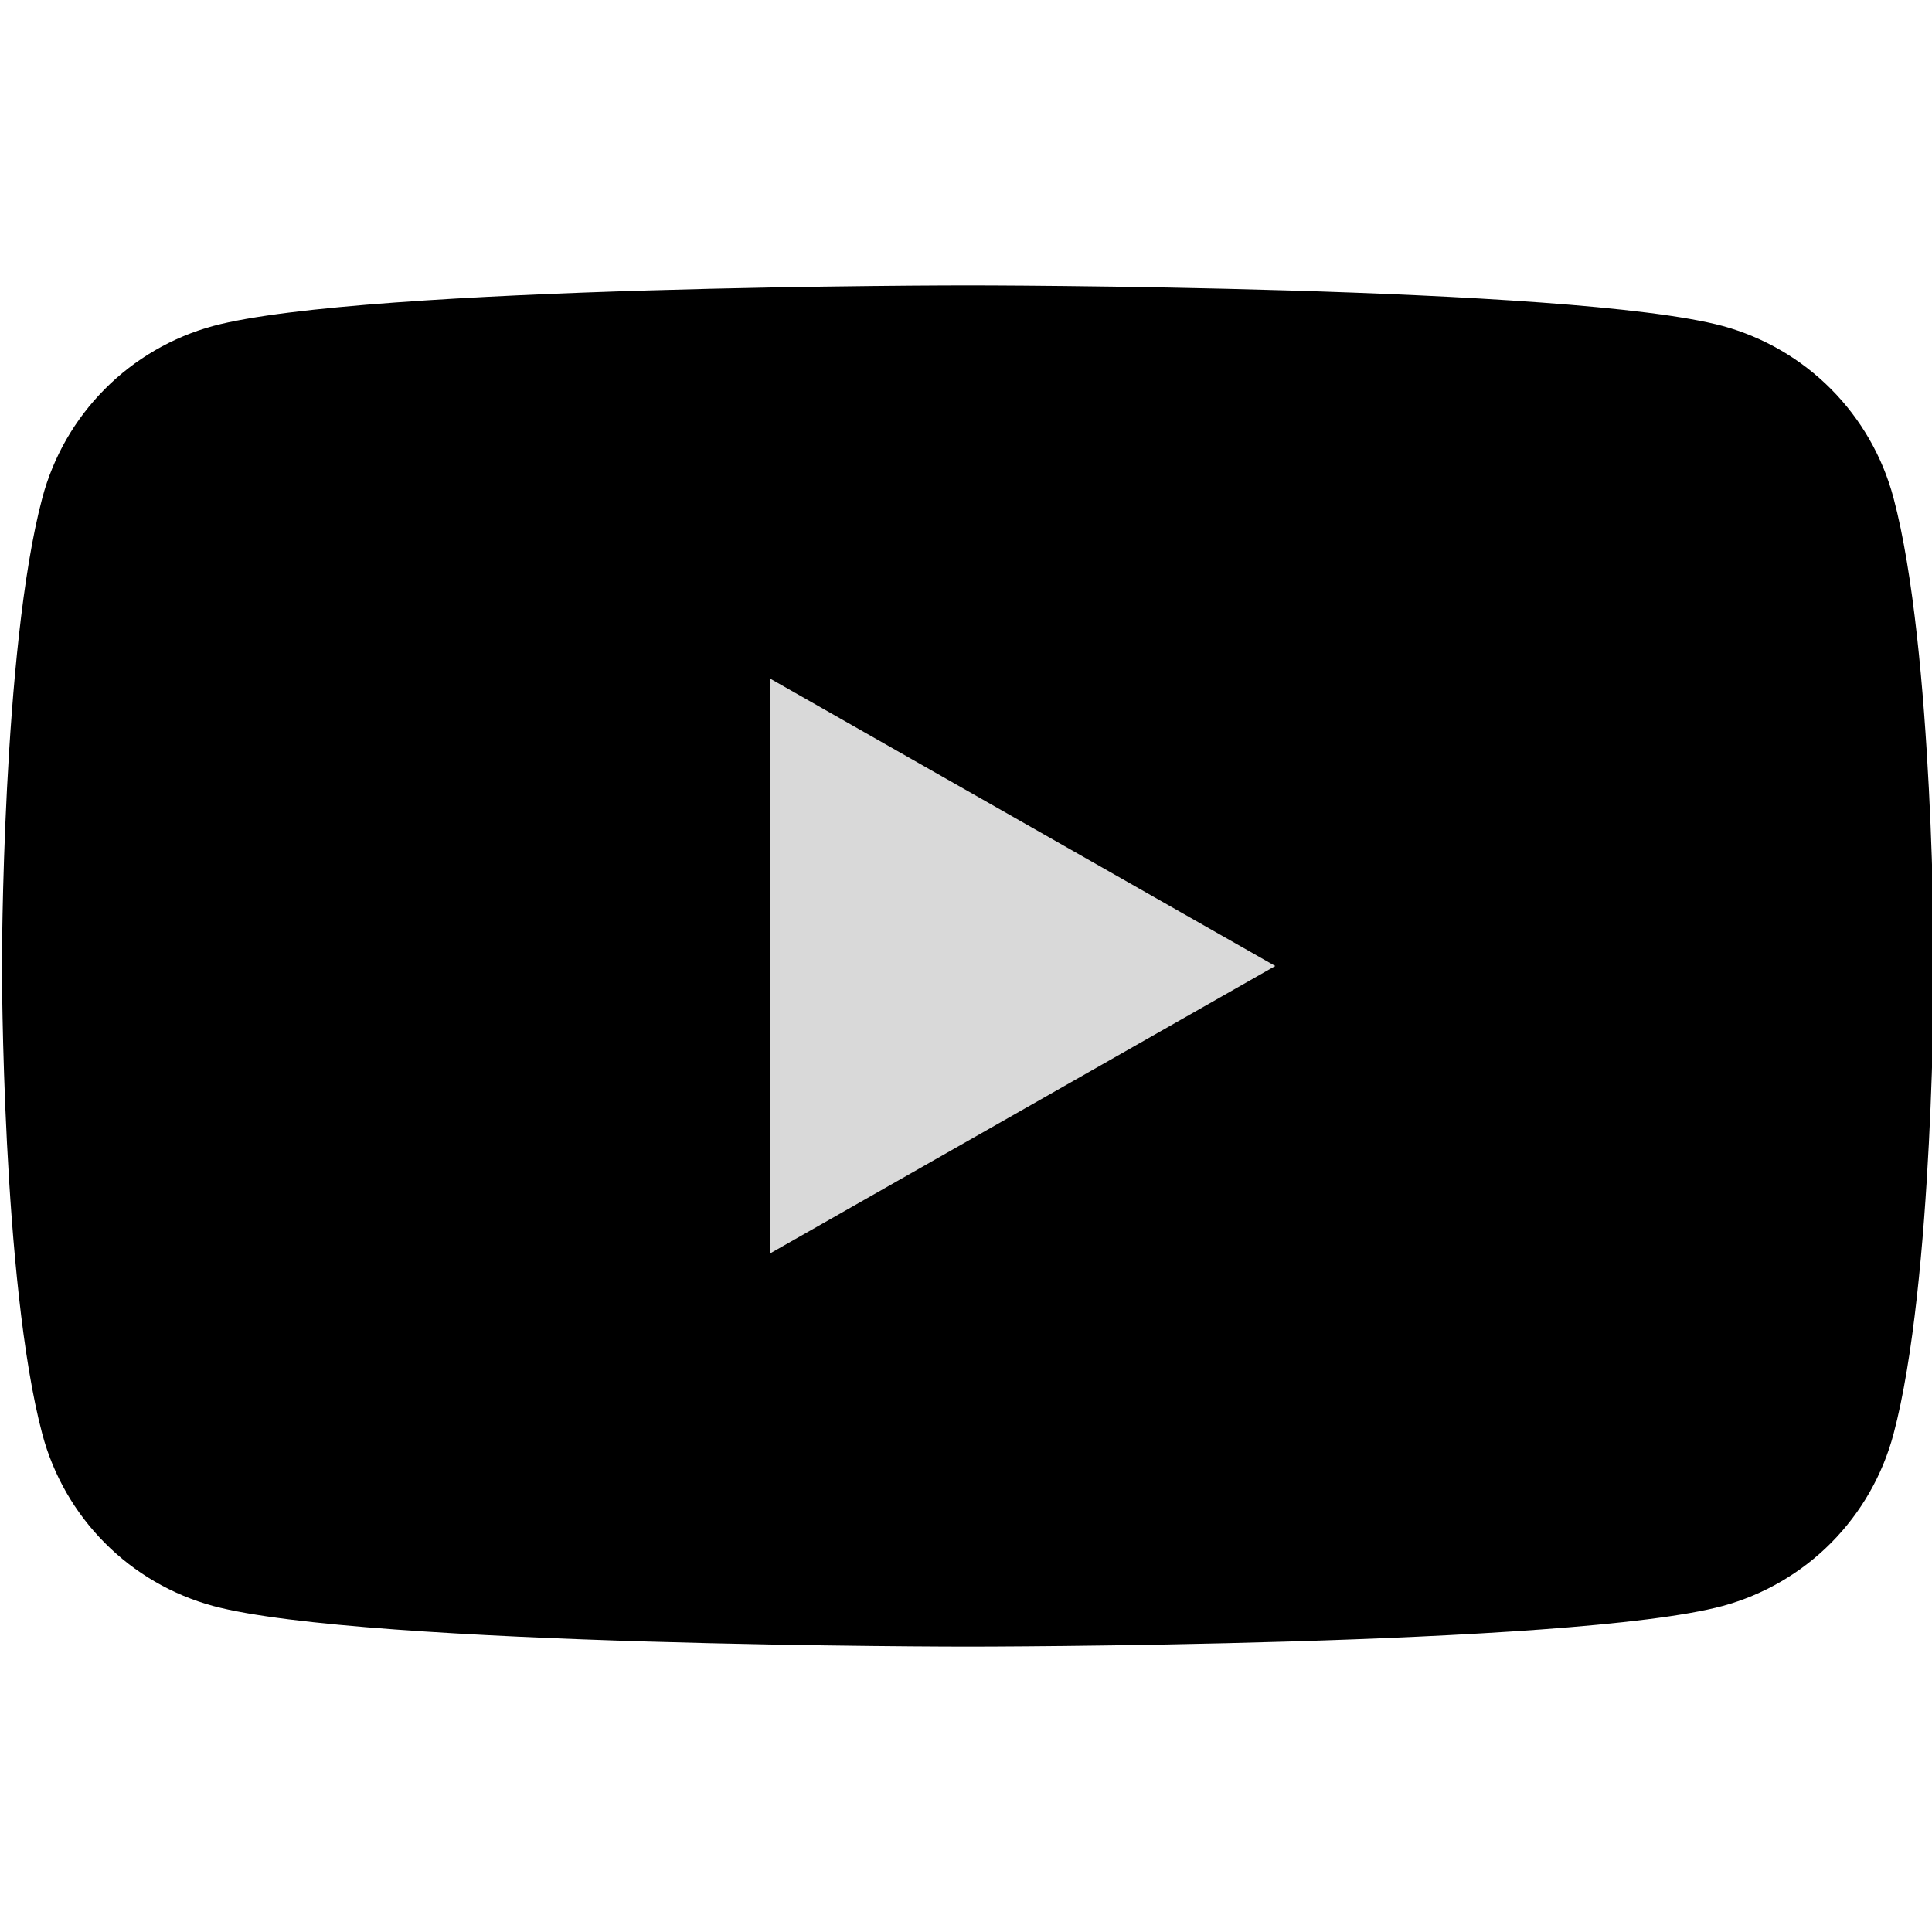
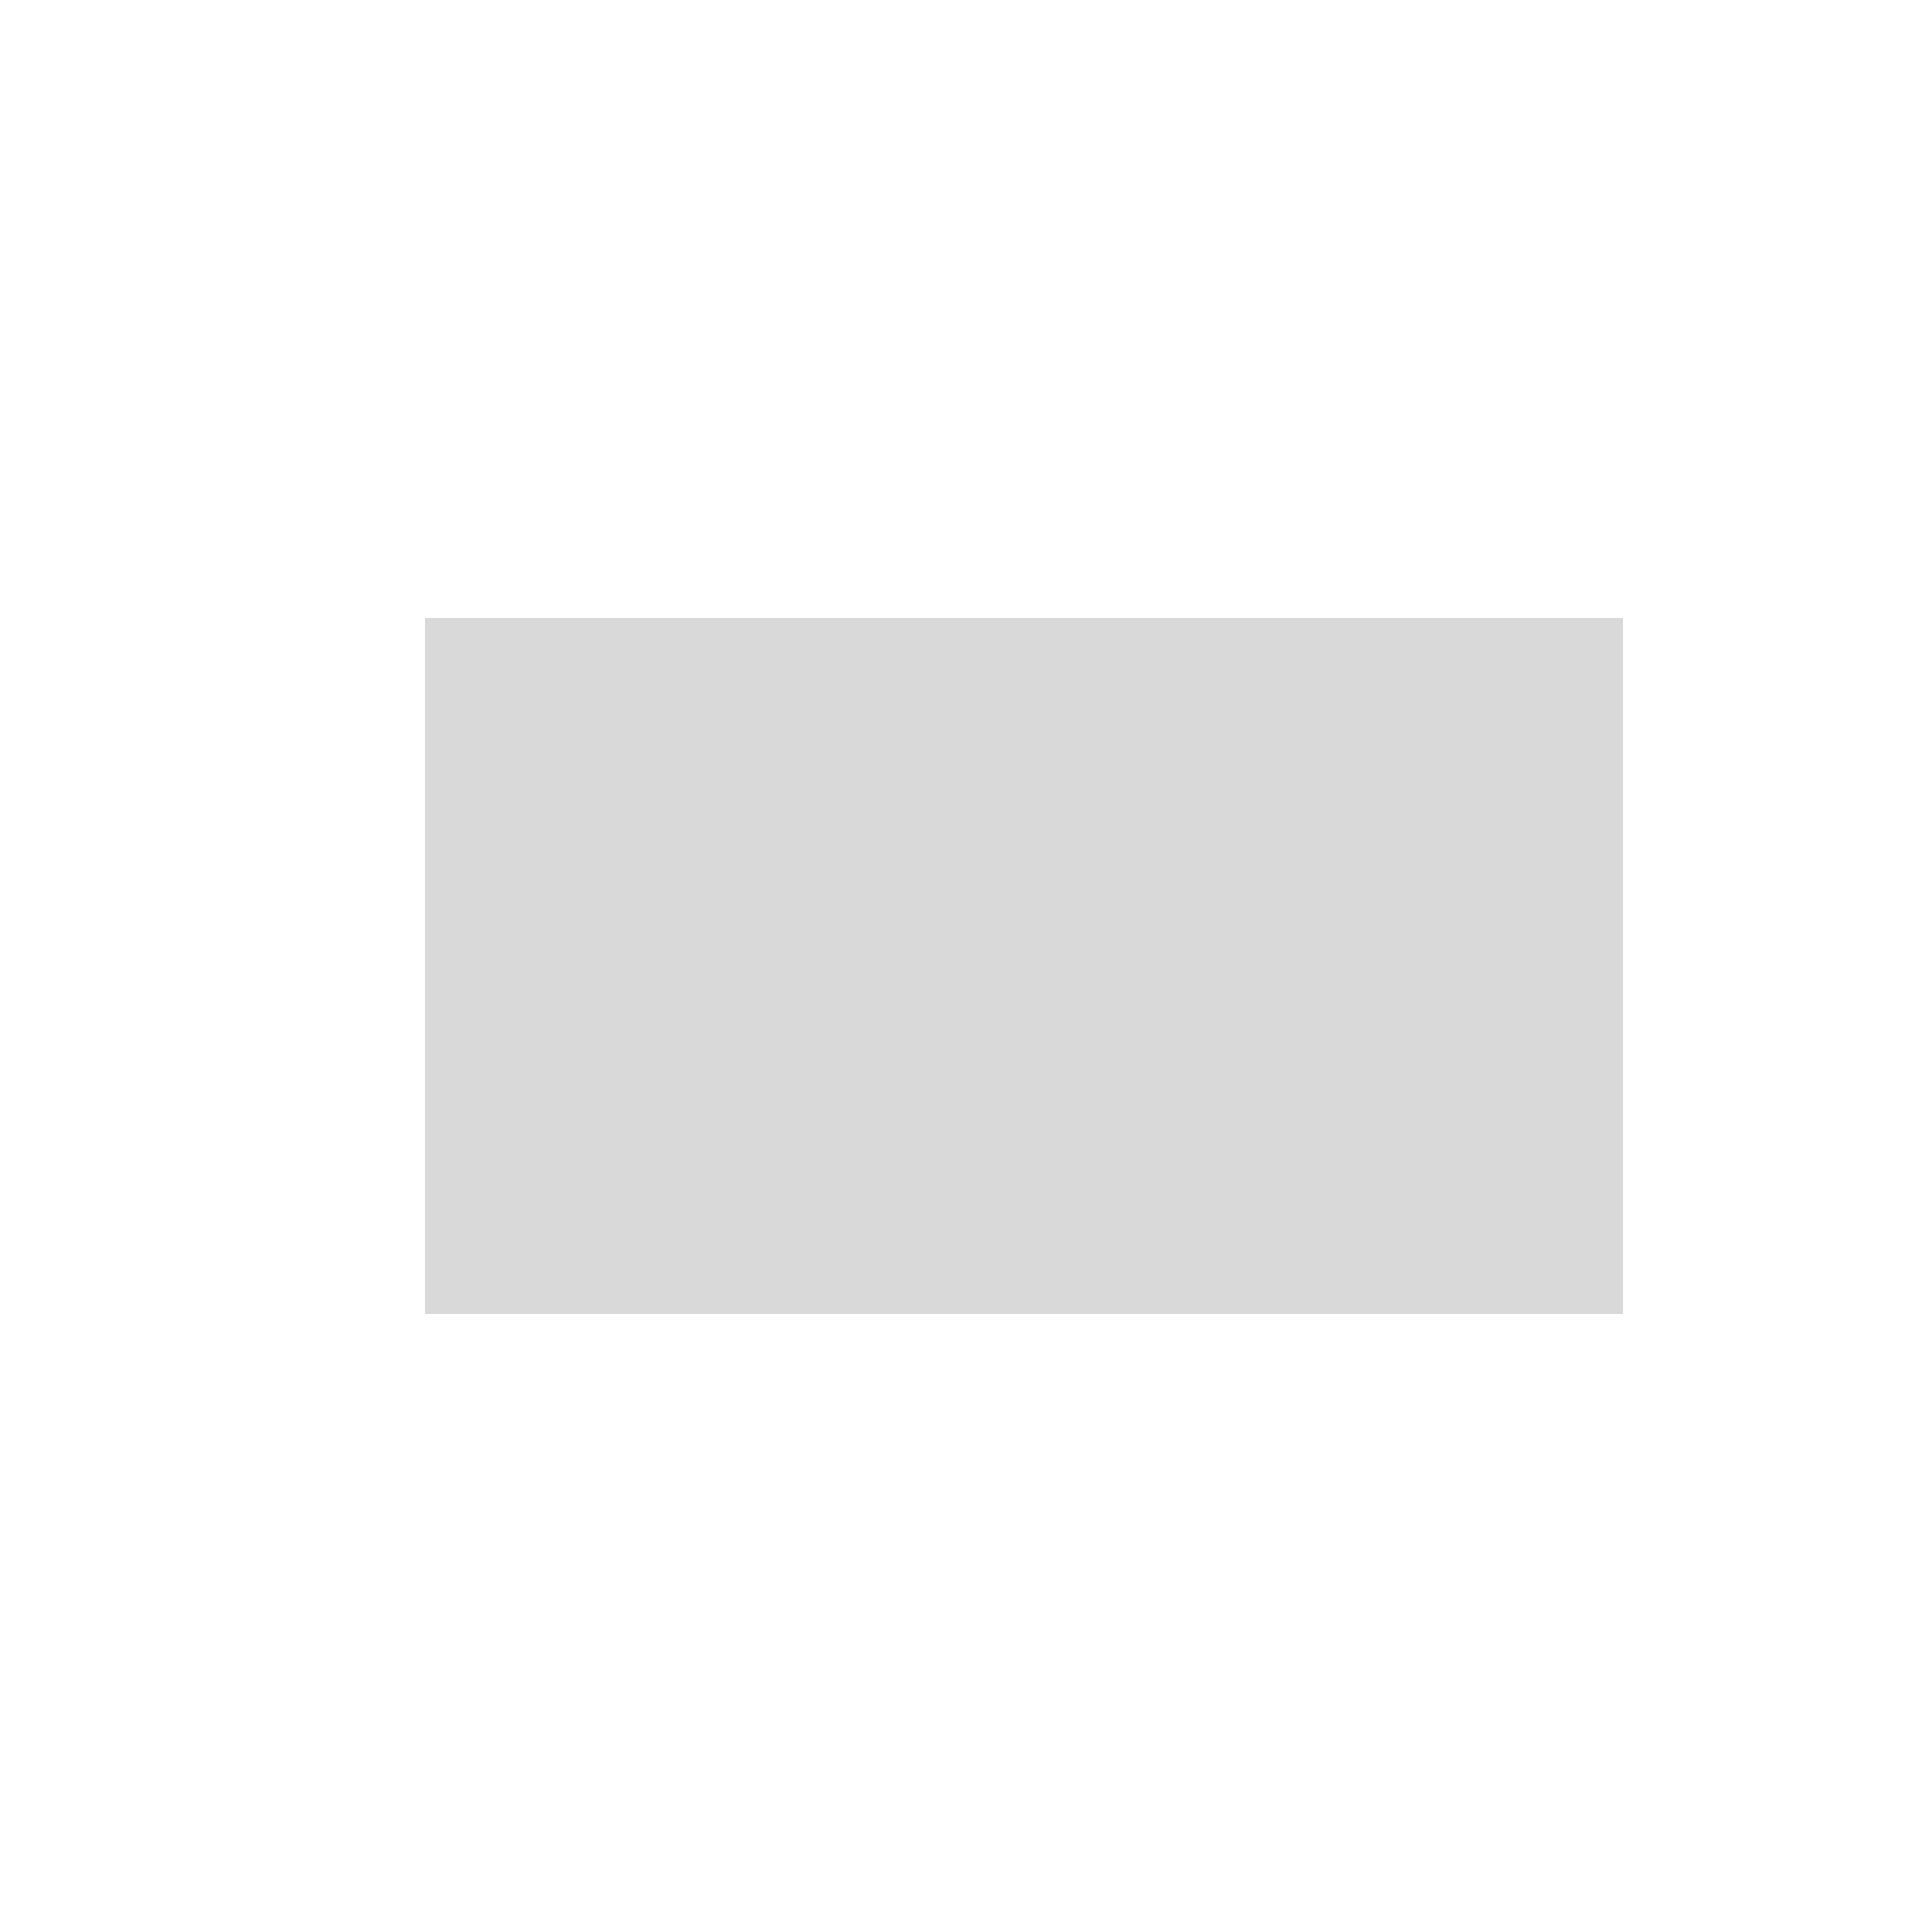
<svg xmlns="http://www.w3.org/2000/svg" width="50" height="50" viewBox="0 0 50 50" fill="none">
  <rect x="11" y="16" width="31" height="18" fill="#D9D9D9" />
  <g clip-path="url(#clip0_160_17)">
-     <path fill-rule="evenodd" clip-rule="evenodd" d="M47.389 10.071C48.164 10.852 48.721 11.822 49.004 12.886C50.05 16.812 50.05 25 50.05 25C50.05 25 50.05 33.187 49.004 37.114C48.721 38.177 48.164 39.148 47.389 39.929C46.613 40.71 45.645 41.273 44.584 41.562C40.675 42.614 25.05 42.614 25.05 42.614C25.05 42.614 9.425 42.614 5.515 41.562C4.454 41.273 3.486 40.71 2.711 39.929C1.935 39.148 1.378 38.177 1.095 37.114C0.05 33.187 0.05 25 0.05 25C0.05 25 0.05 16.812 1.095 12.886C1.378 11.822 1.935 10.852 2.711 10.071C3.486 9.29 4.454 8.727 5.515 8.437C9.425 7.386 25.05 7.386 25.05 7.386C25.05 7.386 40.675 7.386 44.584 8.437C45.645 8.727 46.613 9.29 47.389 10.071ZM33.004 25L19.936 17.565V32.435L33.004 25Z" fill="black" />
-   </g>
+     </g>
  <defs>
    <clipPath id="clip0_160_17">
      <rect width="50" height="50" fill="white" />
    </clipPath>
  </defs>
</svg>